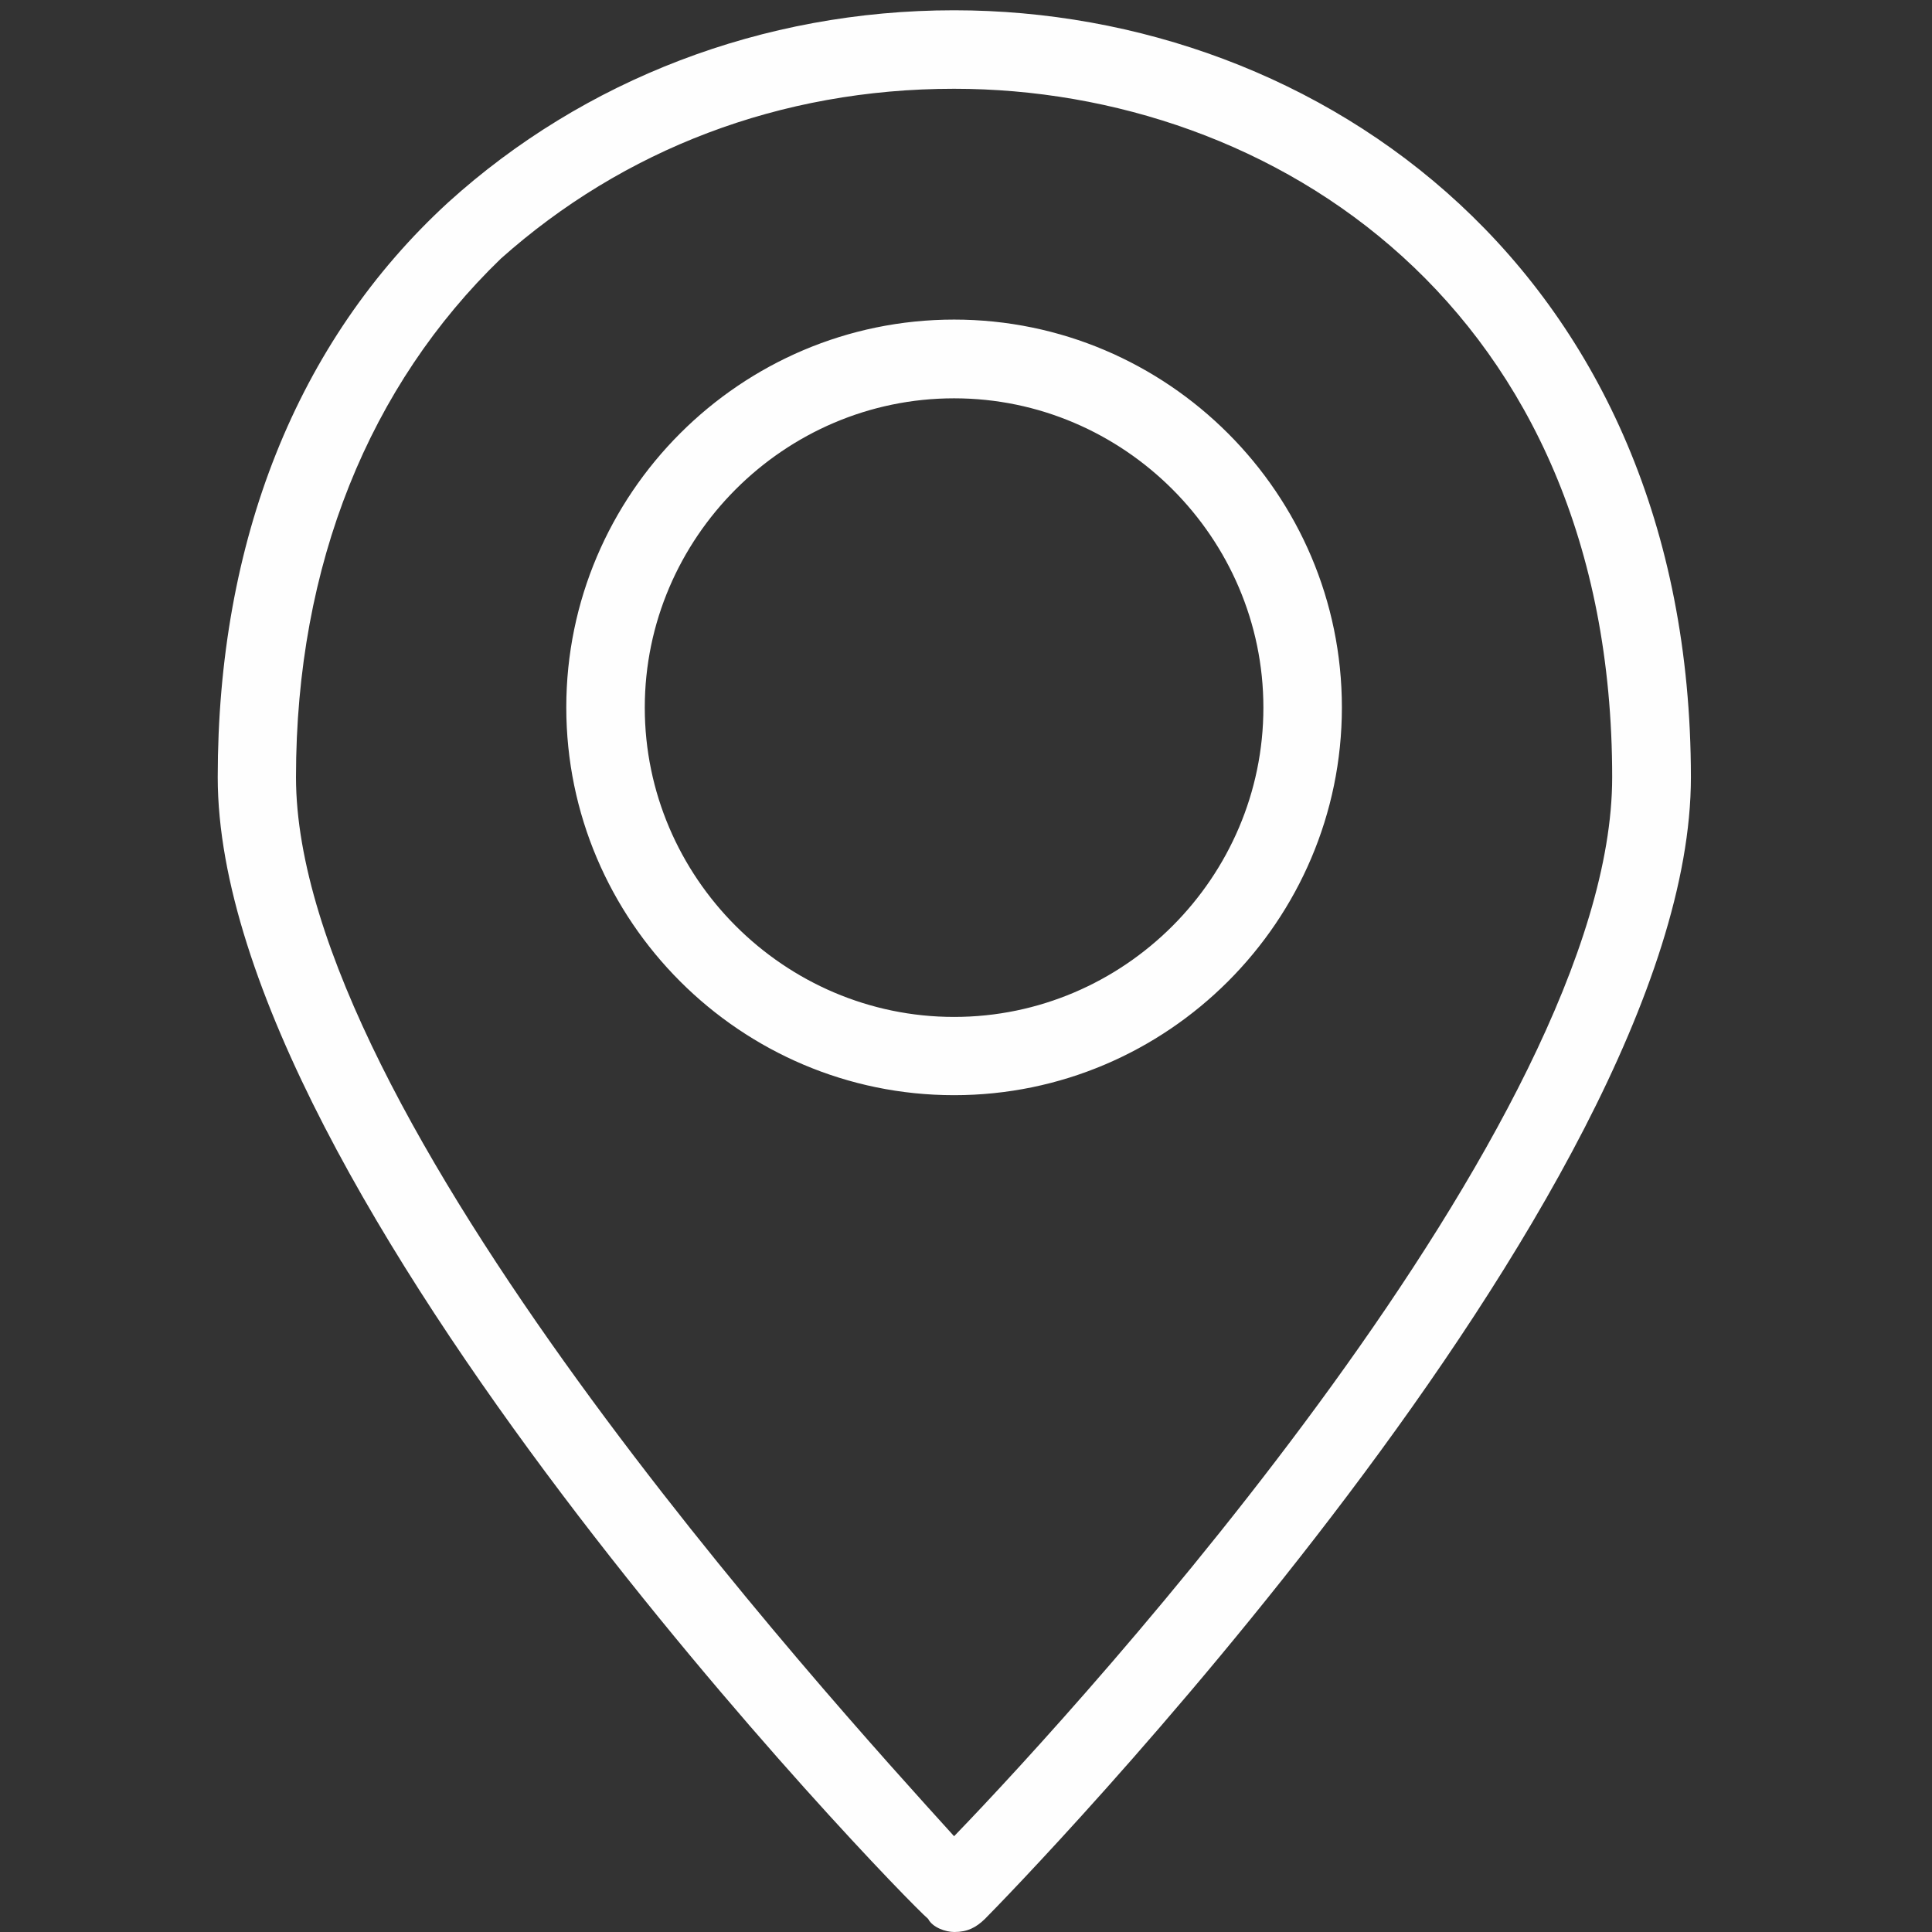
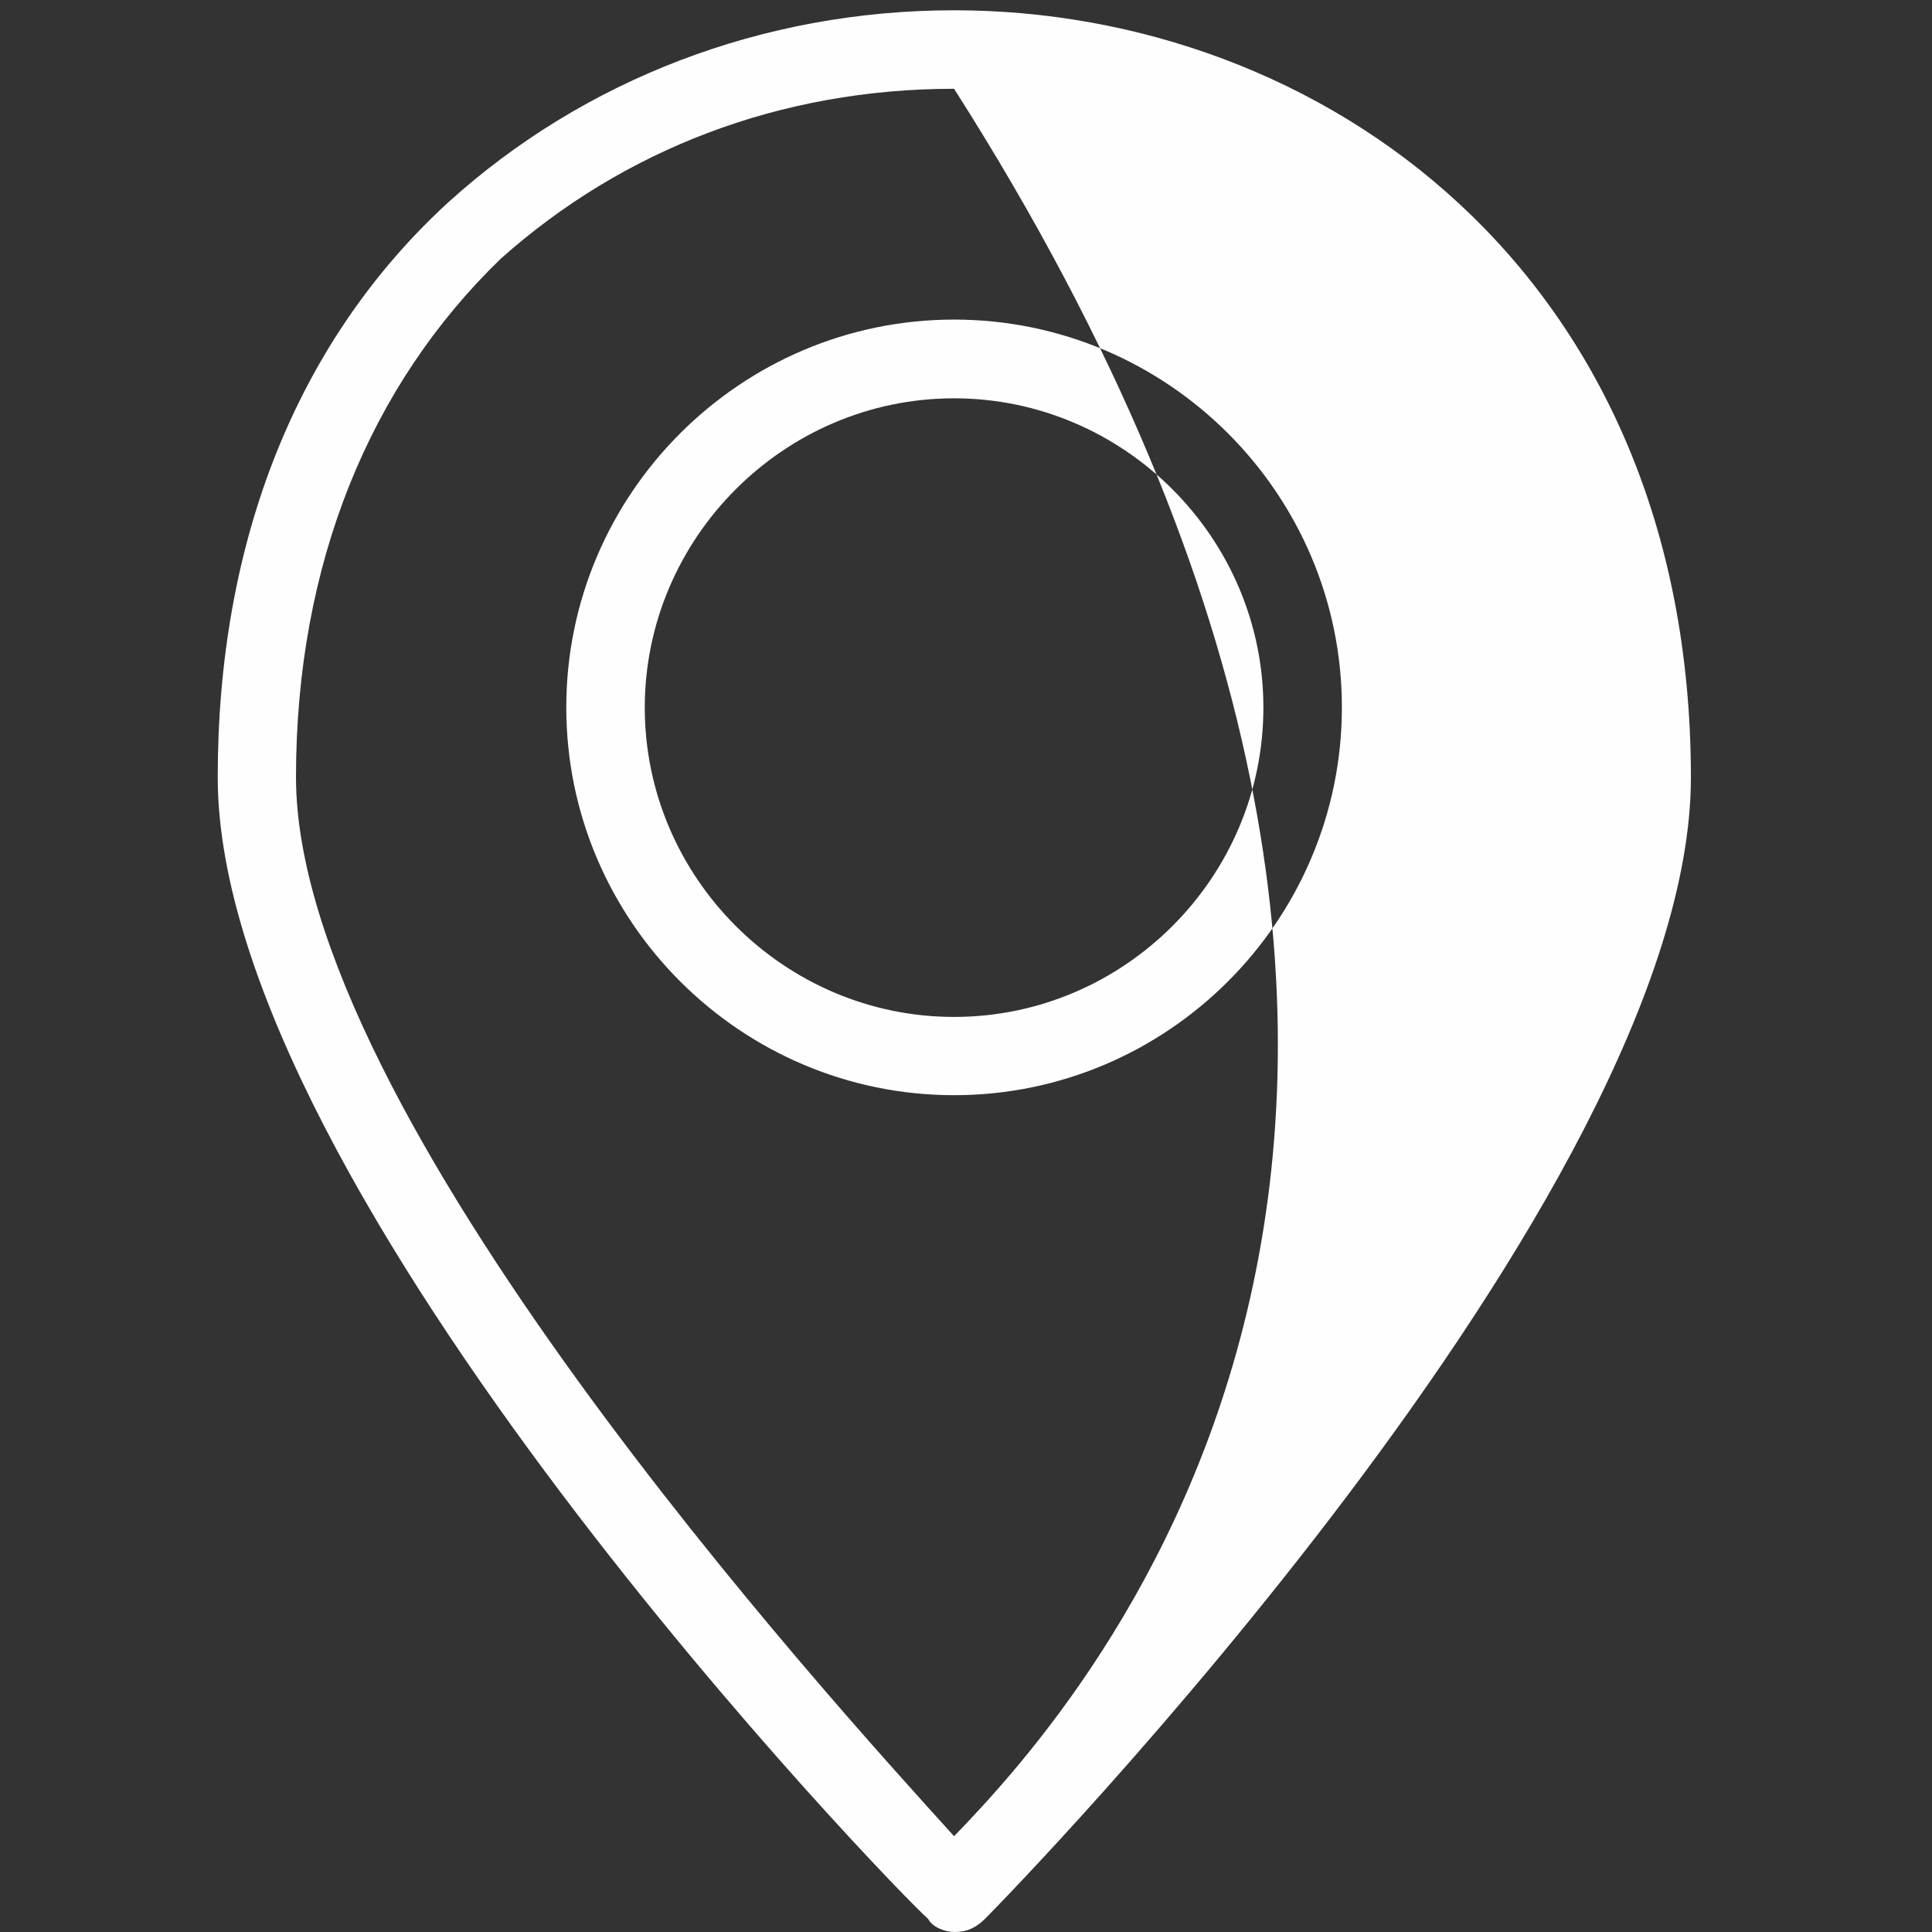
<svg xmlns="http://www.w3.org/2000/svg" id="Capa_1" x="0px" y="0px" viewBox="0 0 827 827" style="enable-background:new 0 0 827 827;" xml:space="preserve">
  <rect x="0" y="0" width="827" height="827" fill="#333333" stroke="none" />
  <style type="text/css">	.st0{fill-rule:evenodd;clip-rule:evenodd;fill:#FEFEFE;}</style>
  <g id="Capa_x0020_1">
-     <path class="st0" d="M408.4,4.4c-82.1,0-158.6,29.8-216.4,82.1C126.8,146.2,93.2,232,93.2,332.7c0,177.2,291,477.5,304.1,488.7  c1.9,3.7,7.5,5.6,11.2,5.6l0,0c5.6,0,9.3-1.9,13.1-5.6c11.2-11.2,302.2-309.6,302.2-488.7C723.7,116.3,565.1,4.4,408.4,4.4z   M408.4,786c-54.1-59.7-281.7-309.6-281.7-453.3c0-91.4,31.7-167.9,87.7-222C266.7,64.1,333.8,38,408.4,38  c136.2,0,281.7,93.3,281.7,294.7C690.1,480,464.4,728.1,408.4,786z M408.4,136.8c-91.4,0-166,74.6-166,166s74.6,166,166,166  s166-74.6,166-166S499.8,136.8,408.4,136.8z M408.4,435.3c-72.7,0-132.4-59.7-132.4-132.4s59.7-132.4,132.4-132.4  s132.4,59.7,132.4,132.4S481.2,435.3,408.4,435.3z" />
+     <path class="st0" d="M408.4,4.4c-82.1,0-158.6,29.8-216.4,82.1C126.8,146.2,93.2,232,93.2,332.7c0,177.2,291,477.5,304.1,488.7  c1.9,3.7,7.5,5.6,11.2,5.6l0,0c5.6,0,9.3-1.9,13.1-5.6c11.2-11.2,302.2-309.6,302.2-488.7C723.7,116.3,565.1,4.4,408.4,4.4z   M408.4,786c-54.1-59.7-281.7-309.6-281.7-453.3c0-91.4,31.7-167.9,87.7-222C266.7,64.1,333.8,38,408.4,38  C690.1,480,464.4,728.1,408.4,786z M408.4,136.8c-91.4,0-166,74.6-166,166s74.6,166,166,166  s166-74.6,166-166S499.8,136.8,408.4,136.8z M408.4,435.3c-72.7,0-132.4-59.7-132.4-132.4s59.7-132.4,132.4-132.4  s132.4,59.7,132.4,132.4S481.2,435.3,408.4,435.3z" />
  </g>
</svg>